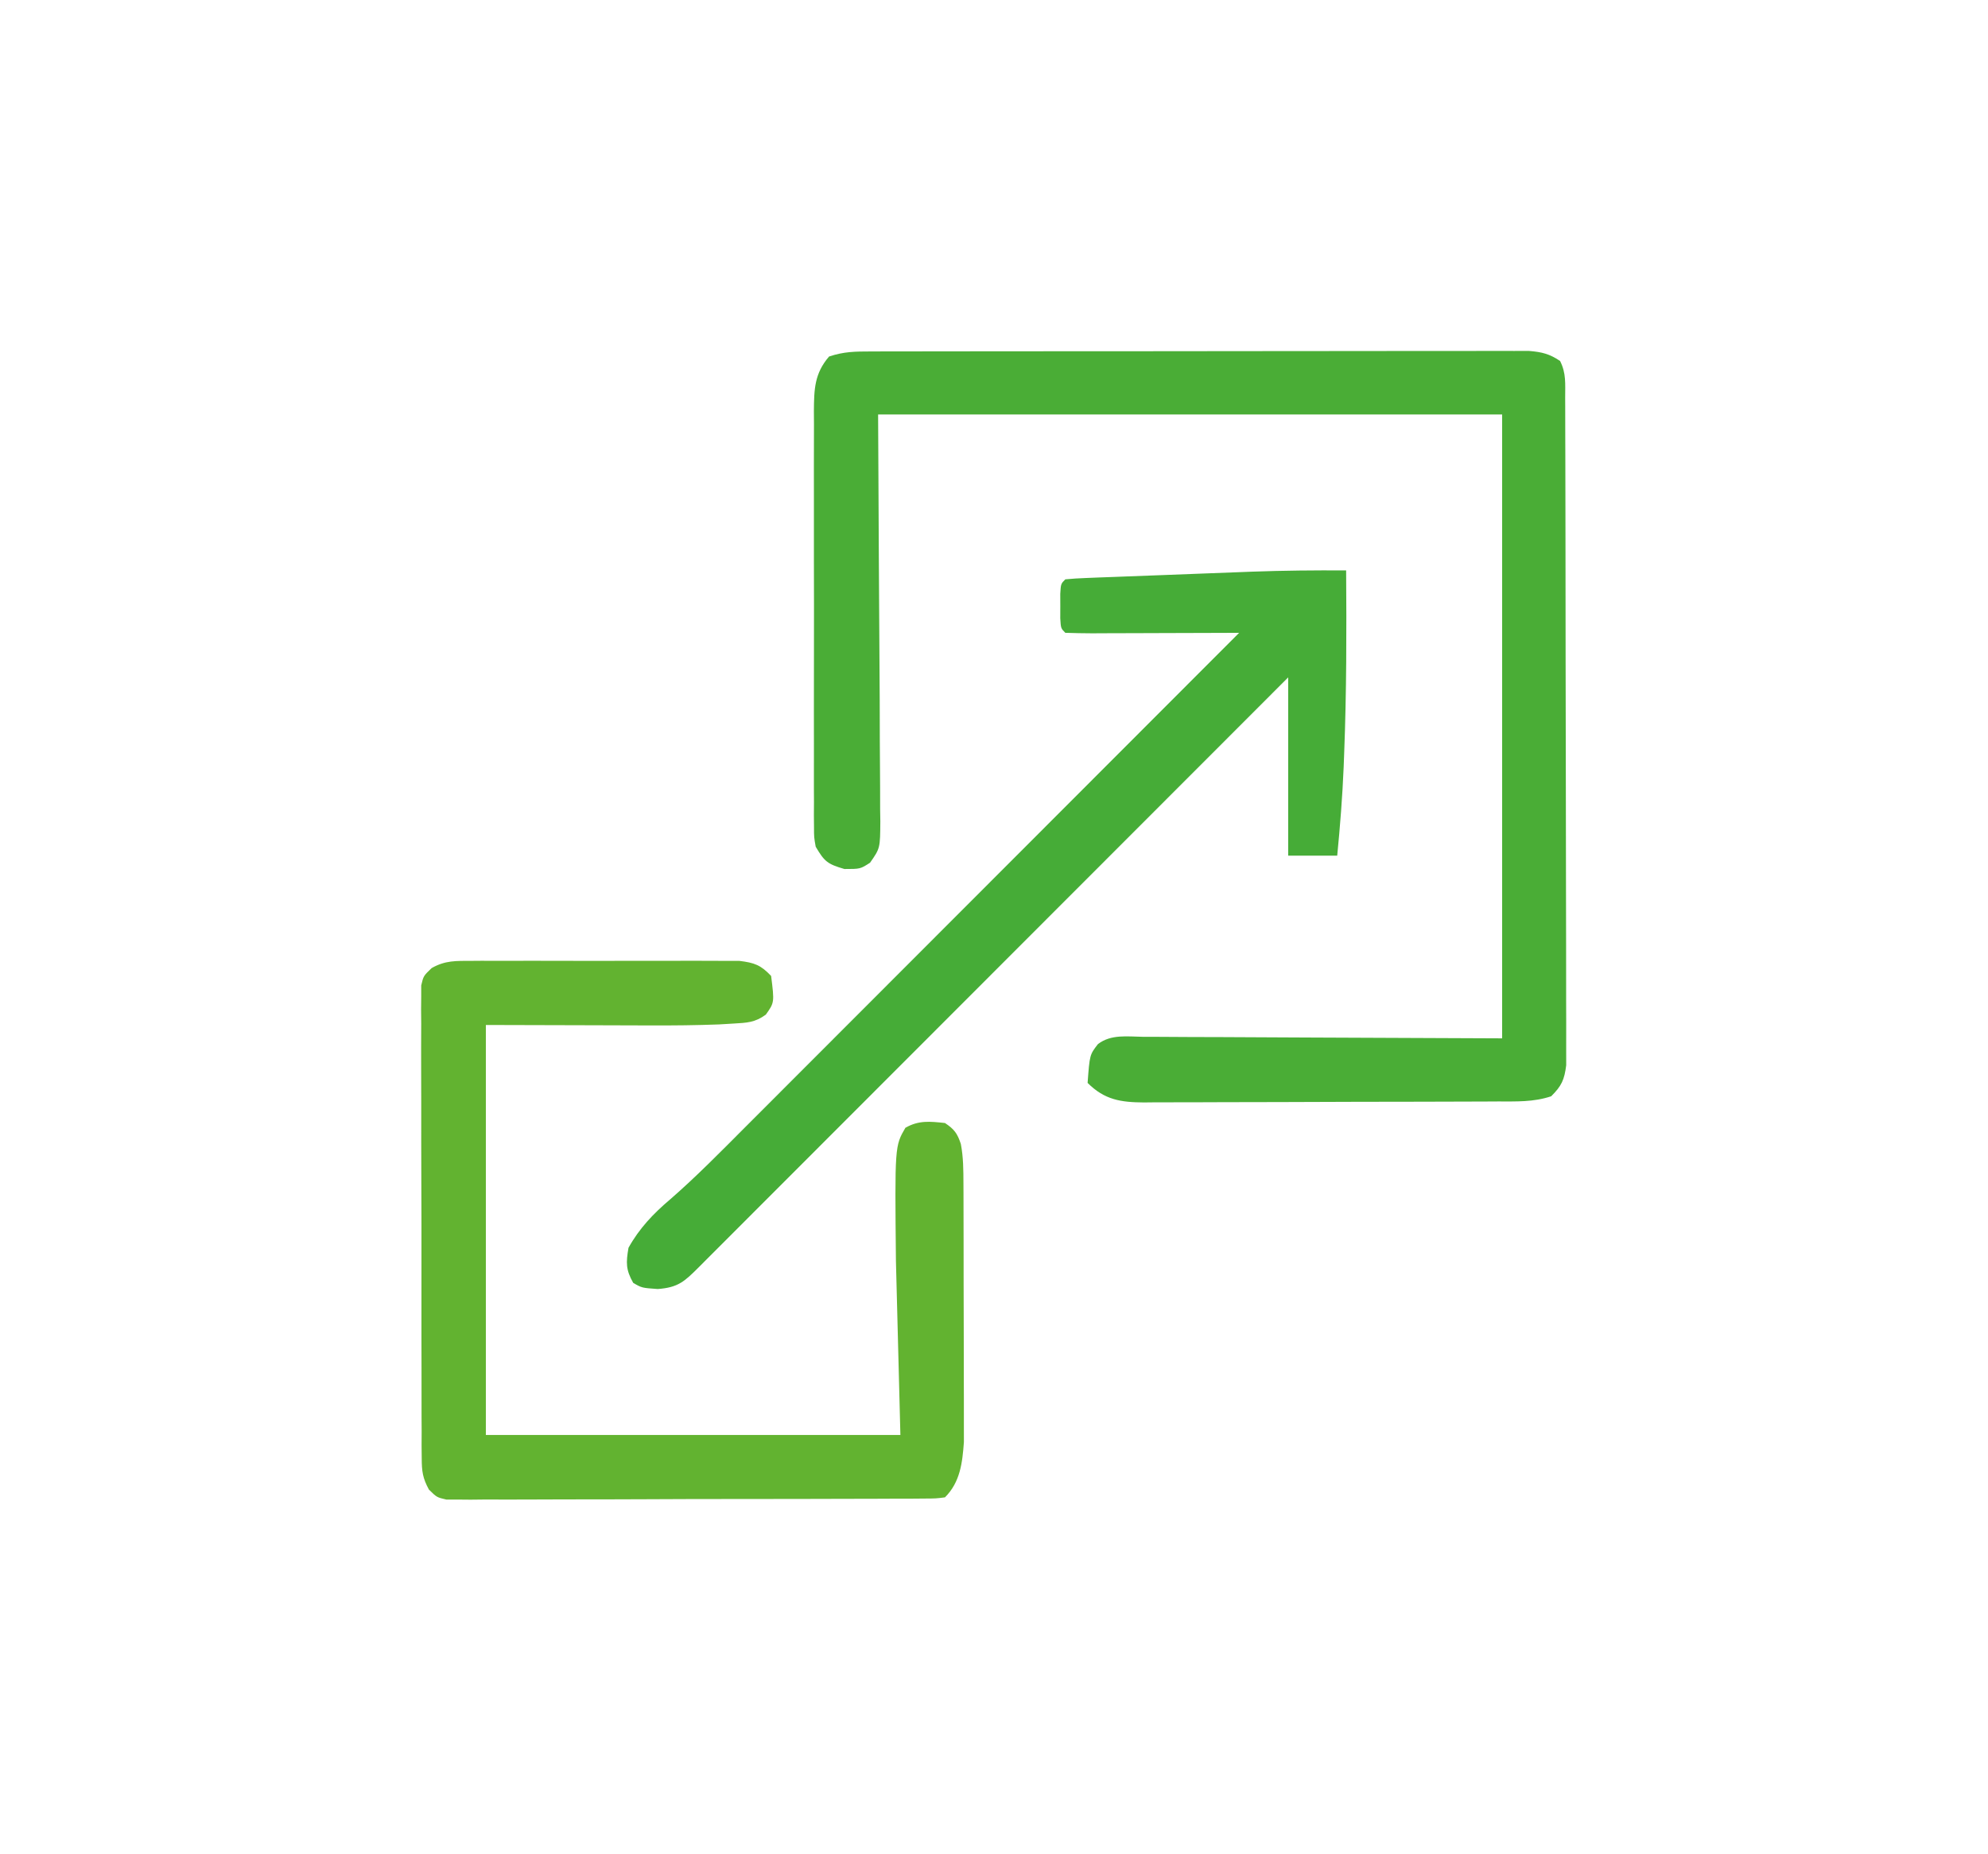
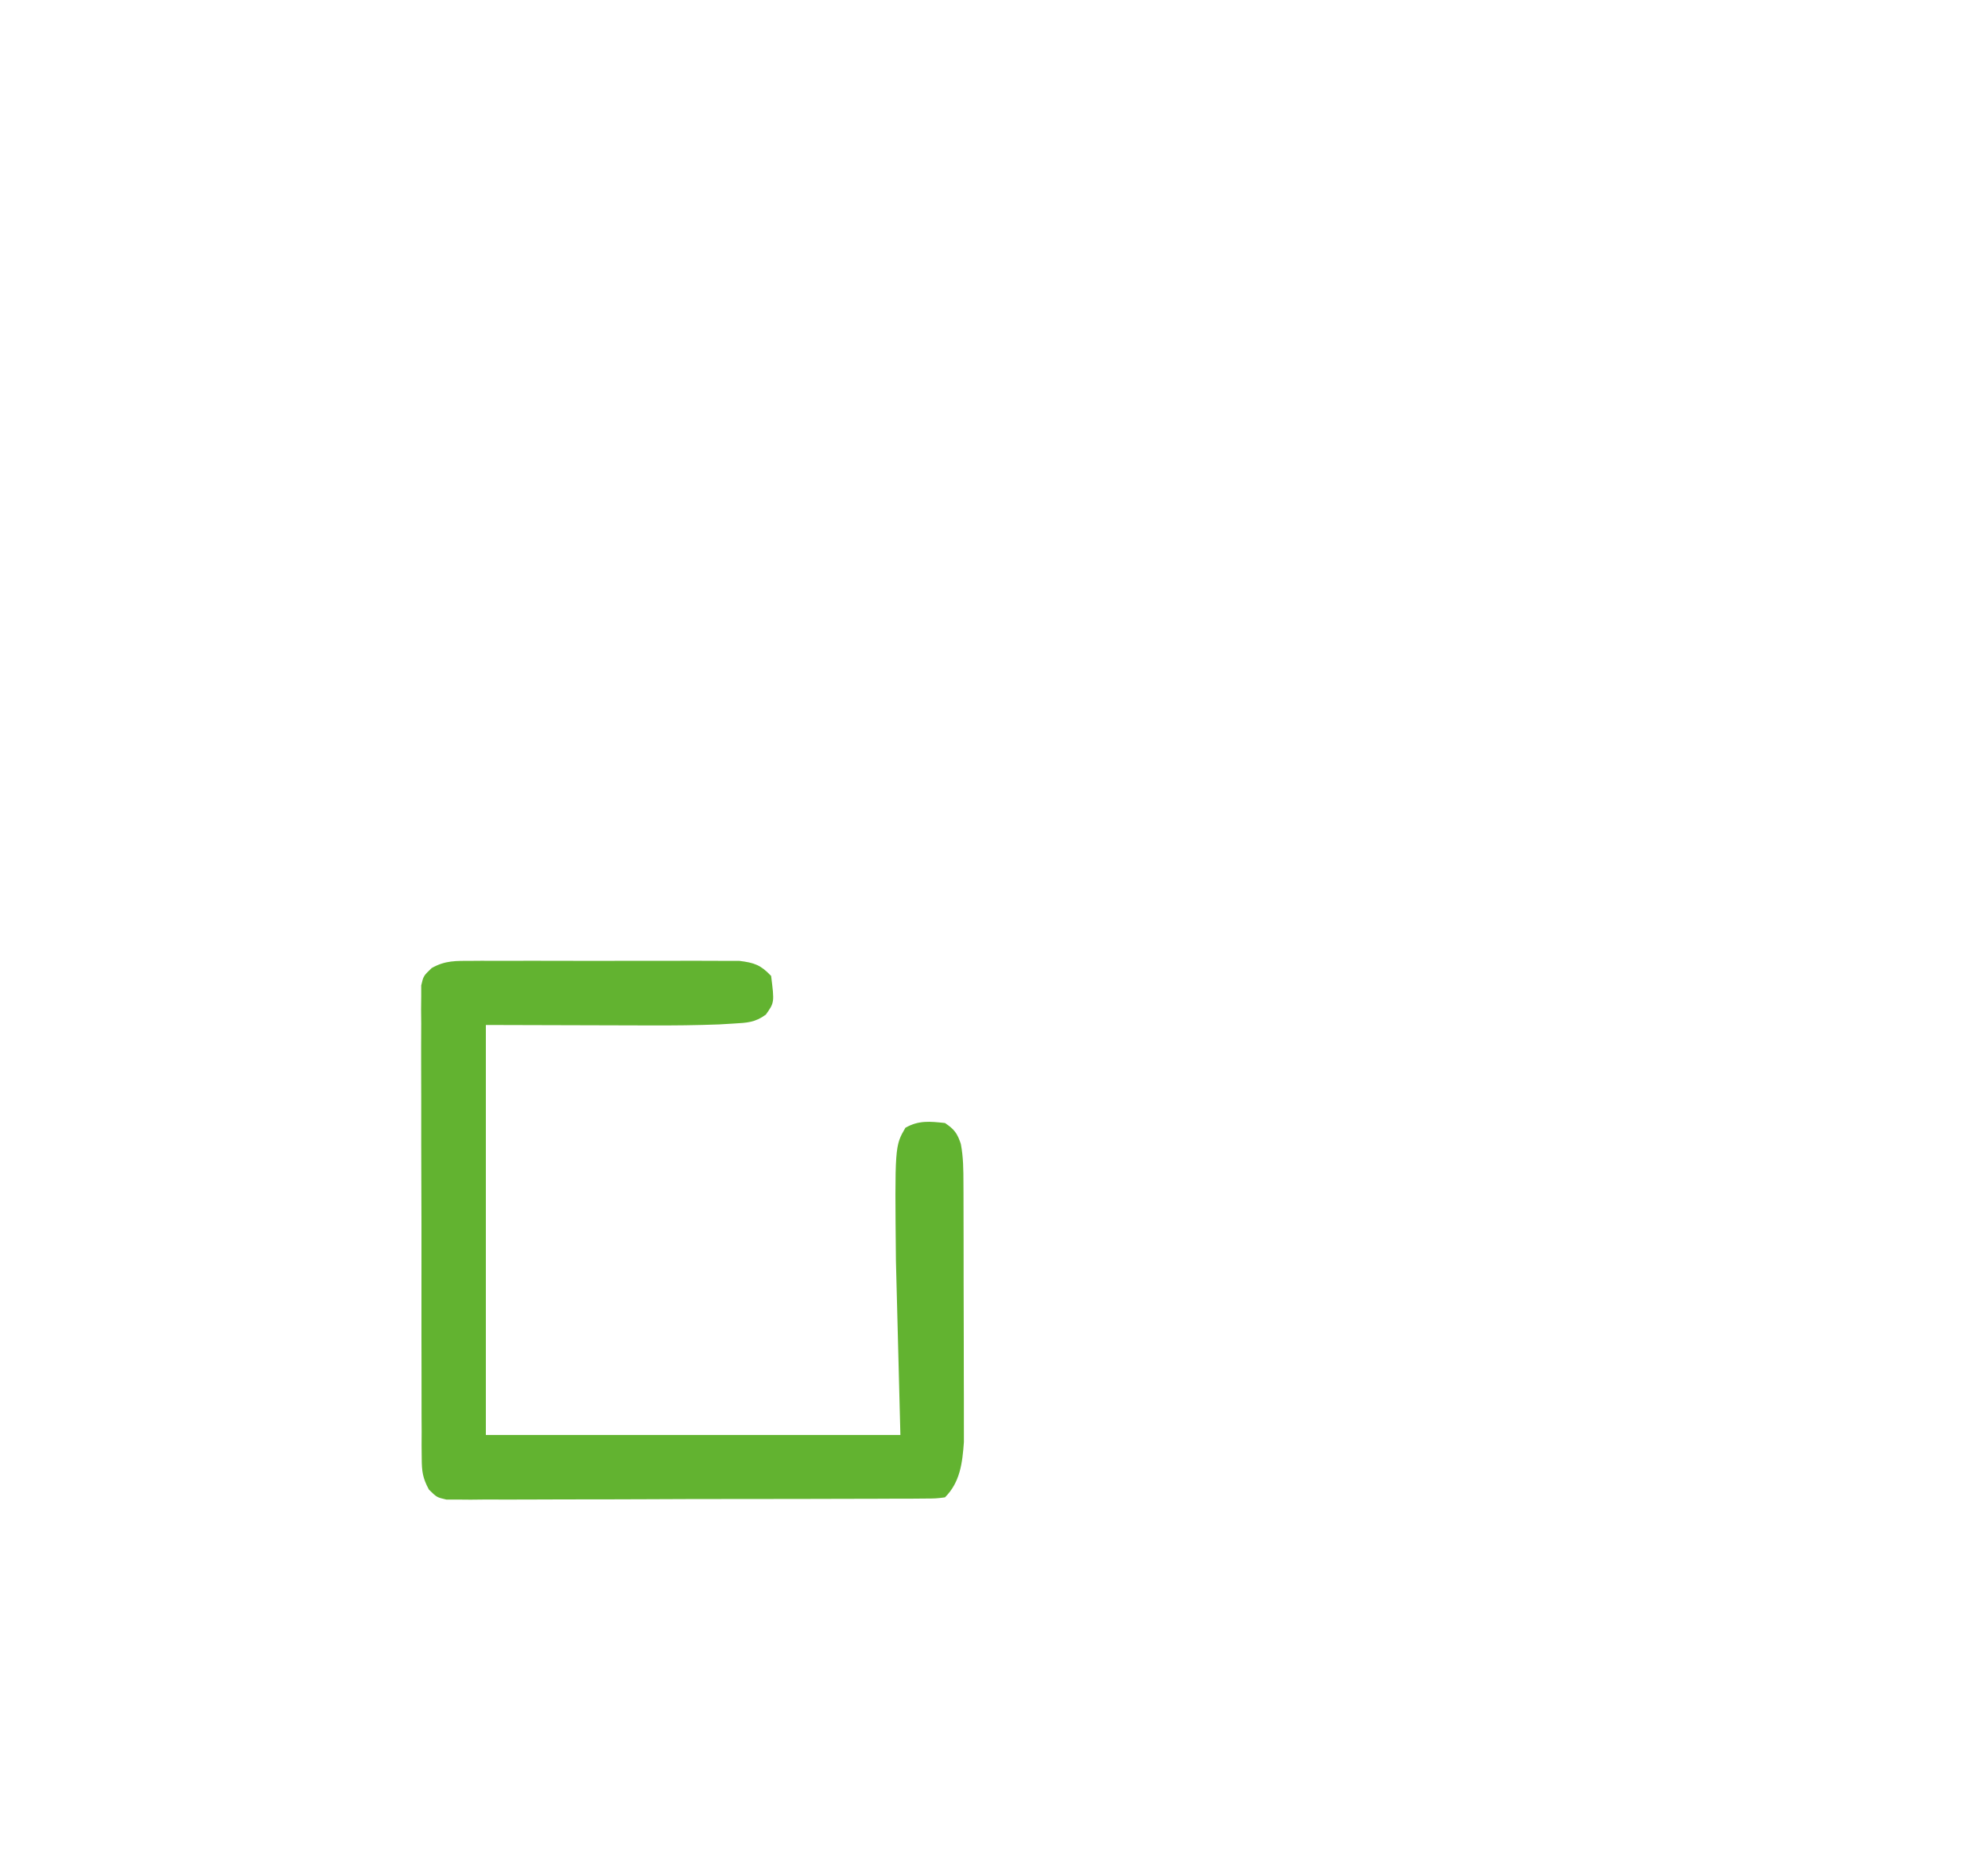
<svg xmlns="http://www.w3.org/2000/svg" width="446" height="416">
-   <path d="M0 0 C1.319 -0.004 2.639 -0.009 3.998 -0.013 C5.464 -0.013 6.929 -0.012 8.395 -0.012 C9.936 -0.015 11.476 -0.018 13.017 -0.022 C17.205 -0.031 21.393 -0.033 25.581 -0.034 C29.075 -0.034 32.569 -0.038 36.064 -0.042 C44.306 -0.05 52.548 -0.052 60.79 -0.052 C69.298 -0.051 77.805 -0.062 86.312 -0.077 C93.613 -0.09 100.913 -0.096 108.213 -0.095 C112.575 -0.095 116.937 -0.098 121.299 -0.108 C125.4 -0.118 129.502 -0.118 133.603 -0.111 C135.109 -0.11 136.615 -0.112 138.121 -0.118 C140.176 -0.126 142.23 -0.121 144.285 -0.114 C146.01 -0.114 146.01 -0.114 147.77 -0.115 C150.658 0.13 152.313 0.535 154.706 2.134 C156.107 4.935 155.838 7.248 155.846 10.384 C155.849 11.032 155.852 11.68 155.855 12.348 C155.864 14.529 155.865 16.711 155.867 18.893 C155.872 20.453 155.877 22.014 155.882 23.574 C155.895 27.82 155.902 32.066 155.906 36.312 C155.909 38.963 155.913 41.614 155.918 44.265 C155.931 52.555 155.941 60.844 155.945 69.134 C155.949 78.713 155.967 88.291 155.996 97.869 C156.017 105.267 156.027 112.665 156.029 120.062 C156.03 124.484 156.036 128.905 156.054 133.326 C156.07 137.484 156.072 141.642 156.063 145.8 C156.063 147.327 156.067 148.854 156.077 150.381 C156.09 152.464 156.084 154.547 156.073 156.63 C156.075 157.796 156.076 158.962 156.078 160.164 C155.666 163.451 155.037 164.815 152.706 167.134 C148.717 168.463 144.883 168.289 140.724 168.295 C139.805 168.3 138.886 168.305 137.939 168.31 C134.895 168.325 131.851 168.331 128.807 168.337 C126.694 168.343 124.58 168.348 122.466 168.354 C118.033 168.365 113.599 168.37 109.166 168.374 C103.484 168.379 97.802 168.403 92.12 168.432 C87.754 168.451 83.387 168.456 79.021 168.457 C76.926 168.46 74.831 168.468 72.736 168.481 C69.806 168.499 66.877 168.497 63.947 168.49 C63.081 168.499 62.215 168.509 61.323 168.518 C56.176 168.482 52.529 167.956 48.706 164.134 C49.173 157.825 49.173 157.825 51.019 155.43 C53.972 153.161 57.642 153.746 61.216 153.793 C62.099 153.793 62.981 153.792 63.891 153.792 C66.75 153.794 69.608 153.817 72.468 153.841 C74.232 153.845 75.996 153.848 77.76 153.85 C84.305 153.866 90.849 153.908 97.393 153.946 C112.016 154.008 126.64 154.07 141.706 154.134 C141.706 107.934 141.706 61.734 141.706 14.134 C95.506 14.134 49.306 14.134 1.706 14.134 C1.864 46.206 1.864 46.206 2.066 78.277 C2.084 84.48 2.084 84.48 2.088 87.384 C2.094 89.412 2.108 91.44 2.128 93.468 C2.157 96.54 2.161 99.611 2.16 102.684 C2.174 103.587 2.189 104.491 2.204 105.422 C2.163 111.477 2.163 111.477 -0.1 114.724 C-2.294 116.134 -2.294 116.134 -5.857 116.134 C-9.684 115.02 -10.332 114.453 -12.294 111.134 C-12.672 109.016 -12.672 109.016 -12.675 106.7 C-12.684 105.818 -12.692 104.937 -12.701 104.028 C-12.695 103.069 -12.689 102.109 -12.682 101.12 C-12.688 100.104 -12.693 99.087 -12.698 98.039 C-12.711 94.676 -12.703 91.313 -12.693 87.95 C-12.695 85.614 -12.698 83.277 -12.701 80.941 C-12.706 76.042 -12.699 71.144 -12.685 66.246 C-12.668 59.966 -12.678 53.687 -12.696 47.408 C-12.707 42.582 -12.703 37.757 -12.696 32.931 C-12.694 30.616 -12.696 28.301 -12.703 25.986 C-12.711 22.749 -12.699 19.513 -12.682 16.277 C-12.688 15.319 -12.695 14.361 -12.701 13.375 C-12.655 8.54 -12.602 4.969 -9.294 1.134 C-5.972 0.026 -3.501 0.005 0 0 Z " fill="#4AAD36" transform="translate(195.294,78.866)" />
-   <path d="M0 0 C0.677 -0.005 1.354 -0.011 2.051 -0.016 C4.283 -0.029 6.514 -0.02 8.746 -0.01 C10.3 -0.012 11.854 -0.015 13.408 -0.019 C16.663 -0.023 19.918 -0.017 23.173 -0.003 C27.343 0.014 31.512 0.004 35.682 -0.014 C38.89 -0.024 42.099 -0.021 45.307 -0.013 C46.844 -0.011 48.382 -0.014 49.919 -0.021 C52.069 -0.028 54.218 -0.017 56.367 0 C58.201 0.004 58.201 0.004 60.072 0.007 C63.439 0.419 64.866 0.936 67.184 3.388 C67.927 9.338 67.927 9.338 65.997 12.064 C63.547 13.853 61.754 13.892 58.739 14.07 C57.13 14.166 57.13 14.166 55.487 14.264 C50.42 14.454 45.364 14.512 40.293 14.486 C39.342 14.485 38.391 14.484 37.411 14.483 C33.918 14.478 30.426 14.464 26.934 14.451 C19.096 14.43 11.259 14.409 3.184 14.388 C3.184 44.748 3.184 75.108 3.184 106.388 C33.874 106.388 64.564 106.388 96.184 106.388 C95.854 93.518 95.524 80.648 95.184 67.388 C94.925 41.555 94.925 41.555 97.309 37.451 C100.323 35.743 102.804 36.026 106.184 36.388 C108.281 37.786 108.961 38.714 109.745 41.086 C110.315 44.078 110.319 46.927 110.329 49.973 C110.332 50.626 110.336 51.279 110.339 51.951 C110.349 54.103 110.35 56.255 110.352 58.408 C110.355 59.91 110.358 61.412 110.362 62.914 C110.368 66.062 110.369 69.21 110.369 72.358 C110.369 76.38 110.382 80.401 110.4 84.422 C110.411 87.525 110.413 90.628 110.412 93.731 C110.413 95.213 110.418 96.695 110.426 98.177 C110.435 100.256 110.433 102.335 110.427 104.415 C110.428 105.595 110.429 106.776 110.431 107.992 C110.09 112.681 109.589 116.983 106.184 120.388 C104.165 120.645 104.165 120.645 101.635 120.656 C100.199 120.668 100.199 120.668 98.733 120.681 C97.679 120.681 96.625 120.68 95.539 120.679 C93.878 120.689 93.878 120.689 92.184 120.699 C88.508 120.718 84.832 120.722 81.156 120.724 C78.61 120.731 76.065 120.737 73.519 120.744 C68.176 120.756 62.834 120.76 57.491 120.759 C51.313 120.758 45.136 120.779 38.958 120.81 C33.018 120.84 27.079 120.847 21.139 120.846 C18.61 120.848 16.081 120.857 13.552 120.872 C10.02 120.892 6.489 120.886 2.957 120.874 C1.379 120.891 1.379 120.891 -0.231 120.908 C-1.191 120.9 -2.152 120.891 -3.141 120.883 C-3.977 120.884 -4.812 120.885 -5.672 120.886 C-7.816 120.388 -7.816 120.388 -9.584 118.654 C-10.985 116.078 -11.196 114.555 -11.204 111.637 C-11.214 110.685 -11.224 109.734 -11.234 108.753 C-11.23 107.715 -11.225 106.678 -11.22 105.609 C-11.227 104.511 -11.234 103.413 -11.241 102.282 C-11.26 98.649 -11.256 95.017 -11.25 91.384 C-11.255 88.864 -11.26 86.343 -11.266 83.823 C-11.275 78.539 -11.273 73.256 -11.262 67.972 C-11.251 61.864 -11.265 55.755 -11.292 49.646 C-11.317 43.769 -11.319 37.891 -11.313 32.014 C-11.313 29.512 -11.319 27.011 -11.331 24.51 C-11.346 21.019 -11.335 17.529 -11.318 14.038 C-11.333 12.479 -11.333 12.479 -11.347 10.888 C-11.338 9.939 -11.328 8.99 -11.318 8.012 C-11.317 7.187 -11.317 6.361 -11.317 5.511 C-10.816 3.388 -10.816 3.388 -8.98 1.623 C-5.923 -0.122 -3.507 0.007 0 0 Z " fill="#62B330" transform="translate(105.816,215.612)" />
-   <path d="M0 0 C0.099 13.676 0.089 27.332 -0.438 41 C-0.477 42.041 -0.516 43.083 -0.556 44.156 C-0.835 50.796 -1.353 57.385 -2 64 C-5.63 64 -9.26 64 -13 64 C-13 50.8 -13 37.6 -13 24 C-17.109 28.115 -21.219 32.229 -25.453 36.469 C-38.997 50.03 -52.544 63.588 -66.093 77.145 C-74.311 85.368 -82.529 93.593 -90.744 101.819 C-97.902 108.987 -105.061 116.153 -112.223 123.317 C-116.017 127.113 -119.811 130.909 -123.602 134.708 C-127.167 138.279 -130.734 141.849 -134.303 145.416 C-135.616 146.729 -136.928 148.043 -138.239 149.358 C-140.022 151.146 -141.809 152.932 -143.596 154.717 C-144.12 155.243 -144.643 155.769 -145.182 156.311 C-148.408 159.524 -149.812 160.914 -154.438 161.25 C-158 161 -158 161 -159.938 159.875 C-161.609 156.926 -161.571 155.365 -161 152 C-158.576 147.632 -155.419 144.323 -151.632 141.116 C-145.751 135.994 -140.303 130.435 -134.801 124.914 C-133.588 123.701 -132.375 122.488 -131.162 121.276 C-127.889 118.004 -124.62 114.729 -121.352 111.453 C-117.927 108.023 -114.5 104.595 -111.074 101.167 C-104.594 94.685 -98.118 88.2 -91.642 81.714 C-84.265 74.326 -76.886 66.941 -69.506 59.557 C-54.334 44.374 -39.166 29.188 -24 14 C-25.764 14.008 -25.764 14.008 -27.564 14.016 C-31.912 14.034 -36.26 14.045 -40.608 14.055 C-42.492 14.06 -44.377 14.067 -46.262 14.075 C-48.965 14.088 -51.668 14.093 -54.371 14.098 C-55.643 14.105 -55.643 14.105 -56.941 14.113 C-58.961 14.113 -60.981 14.062 -63 14 C-64 13 -64 13 -64.133 10.75 C-64.13 9.842 -64.128 8.935 -64.125 8 C-64.129 6.639 -64.129 6.639 -64.133 5.25 C-64 3 -64 3 -63 2 C-61.469 1.848 -59.932 1.762 -58.395 1.703 C-57.413 1.663 -56.431 1.623 -55.419 1.582 C-54.346 1.543 -53.273 1.505 -52.168 1.465 C-51.066 1.422 -49.964 1.379 -48.828 1.335 C-46.484 1.244 -44.139 1.156 -41.794 1.07 C-38.241 0.939 -34.688 0.801 -31.135 0.662 C-28.854 0.575 -26.574 0.488 -24.293 0.402 C-23.242 0.362 -22.192 0.321 -21.11 0.279 C-14.07 0.024 -7.044 -0.045 0 0 Z " fill="#46AC37" transform="translate(302,128)" />
+   <path d="M0 0 C0.677 -0.005 1.354 -0.011 2.051 -0.016 C4.283 -0.029 6.514 -0.02 8.746 -0.01 C10.3 -0.012 11.854 -0.015 13.408 -0.019 C16.663 -0.023 19.918 -0.017 23.173 -0.003 C27.343 0.014 31.512 0.004 35.682 -0.014 C38.89 -0.024 42.099 -0.021 45.307 -0.013 C46.844 -0.011 48.382 -0.014 49.919 -0.021 C52.069 -0.028 54.218 -0.017 56.367 0 C58.201 0.004 58.201 0.004 60.072 0.007 C63.439 0.419 64.866 0.936 67.184 3.388 C67.927 9.338 67.927 9.338 65.997 12.064 C63.547 13.853 61.754 13.892 58.739 14.07 C57.13 14.166 57.13 14.166 55.487 14.264 C50.42 14.454 45.364 14.512 40.293 14.486 C39.342 14.485 38.391 14.484 37.411 14.483 C19.096 14.43 11.259 14.409 3.184 14.388 C3.184 44.748 3.184 75.108 3.184 106.388 C33.874 106.388 64.564 106.388 96.184 106.388 C95.854 93.518 95.524 80.648 95.184 67.388 C94.925 41.555 94.925 41.555 97.309 37.451 C100.323 35.743 102.804 36.026 106.184 36.388 C108.281 37.786 108.961 38.714 109.745 41.086 C110.315 44.078 110.319 46.927 110.329 49.973 C110.332 50.626 110.336 51.279 110.339 51.951 C110.349 54.103 110.35 56.255 110.352 58.408 C110.355 59.91 110.358 61.412 110.362 62.914 C110.368 66.062 110.369 69.21 110.369 72.358 C110.369 76.38 110.382 80.401 110.4 84.422 C110.411 87.525 110.413 90.628 110.412 93.731 C110.413 95.213 110.418 96.695 110.426 98.177 C110.435 100.256 110.433 102.335 110.427 104.415 C110.428 105.595 110.429 106.776 110.431 107.992 C110.09 112.681 109.589 116.983 106.184 120.388 C104.165 120.645 104.165 120.645 101.635 120.656 C100.199 120.668 100.199 120.668 98.733 120.681 C97.679 120.681 96.625 120.68 95.539 120.679 C93.878 120.689 93.878 120.689 92.184 120.699 C88.508 120.718 84.832 120.722 81.156 120.724 C78.61 120.731 76.065 120.737 73.519 120.744 C68.176 120.756 62.834 120.76 57.491 120.759 C51.313 120.758 45.136 120.779 38.958 120.81 C33.018 120.84 27.079 120.847 21.139 120.846 C18.61 120.848 16.081 120.857 13.552 120.872 C10.02 120.892 6.489 120.886 2.957 120.874 C1.379 120.891 1.379 120.891 -0.231 120.908 C-1.191 120.9 -2.152 120.891 -3.141 120.883 C-3.977 120.884 -4.812 120.885 -5.672 120.886 C-7.816 120.388 -7.816 120.388 -9.584 118.654 C-10.985 116.078 -11.196 114.555 -11.204 111.637 C-11.214 110.685 -11.224 109.734 -11.234 108.753 C-11.23 107.715 -11.225 106.678 -11.22 105.609 C-11.227 104.511 -11.234 103.413 -11.241 102.282 C-11.26 98.649 -11.256 95.017 -11.25 91.384 C-11.255 88.864 -11.26 86.343 -11.266 83.823 C-11.275 78.539 -11.273 73.256 -11.262 67.972 C-11.251 61.864 -11.265 55.755 -11.292 49.646 C-11.317 43.769 -11.319 37.891 -11.313 32.014 C-11.313 29.512 -11.319 27.011 -11.331 24.51 C-11.346 21.019 -11.335 17.529 -11.318 14.038 C-11.333 12.479 -11.333 12.479 -11.347 10.888 C-11.338 9.939 -11.328 8.99 -11.318 8.012 C-11.317 7.187 -11.317 6.361 -11.317 5.511 C-10.816 3.388 -10.816 3.388 -8.98 1.623 C-5.923 -0.122 -3.507 0.007 0 0 Z " fill="#62B330" transform="translate(105.816,215.612)" />
</svg>